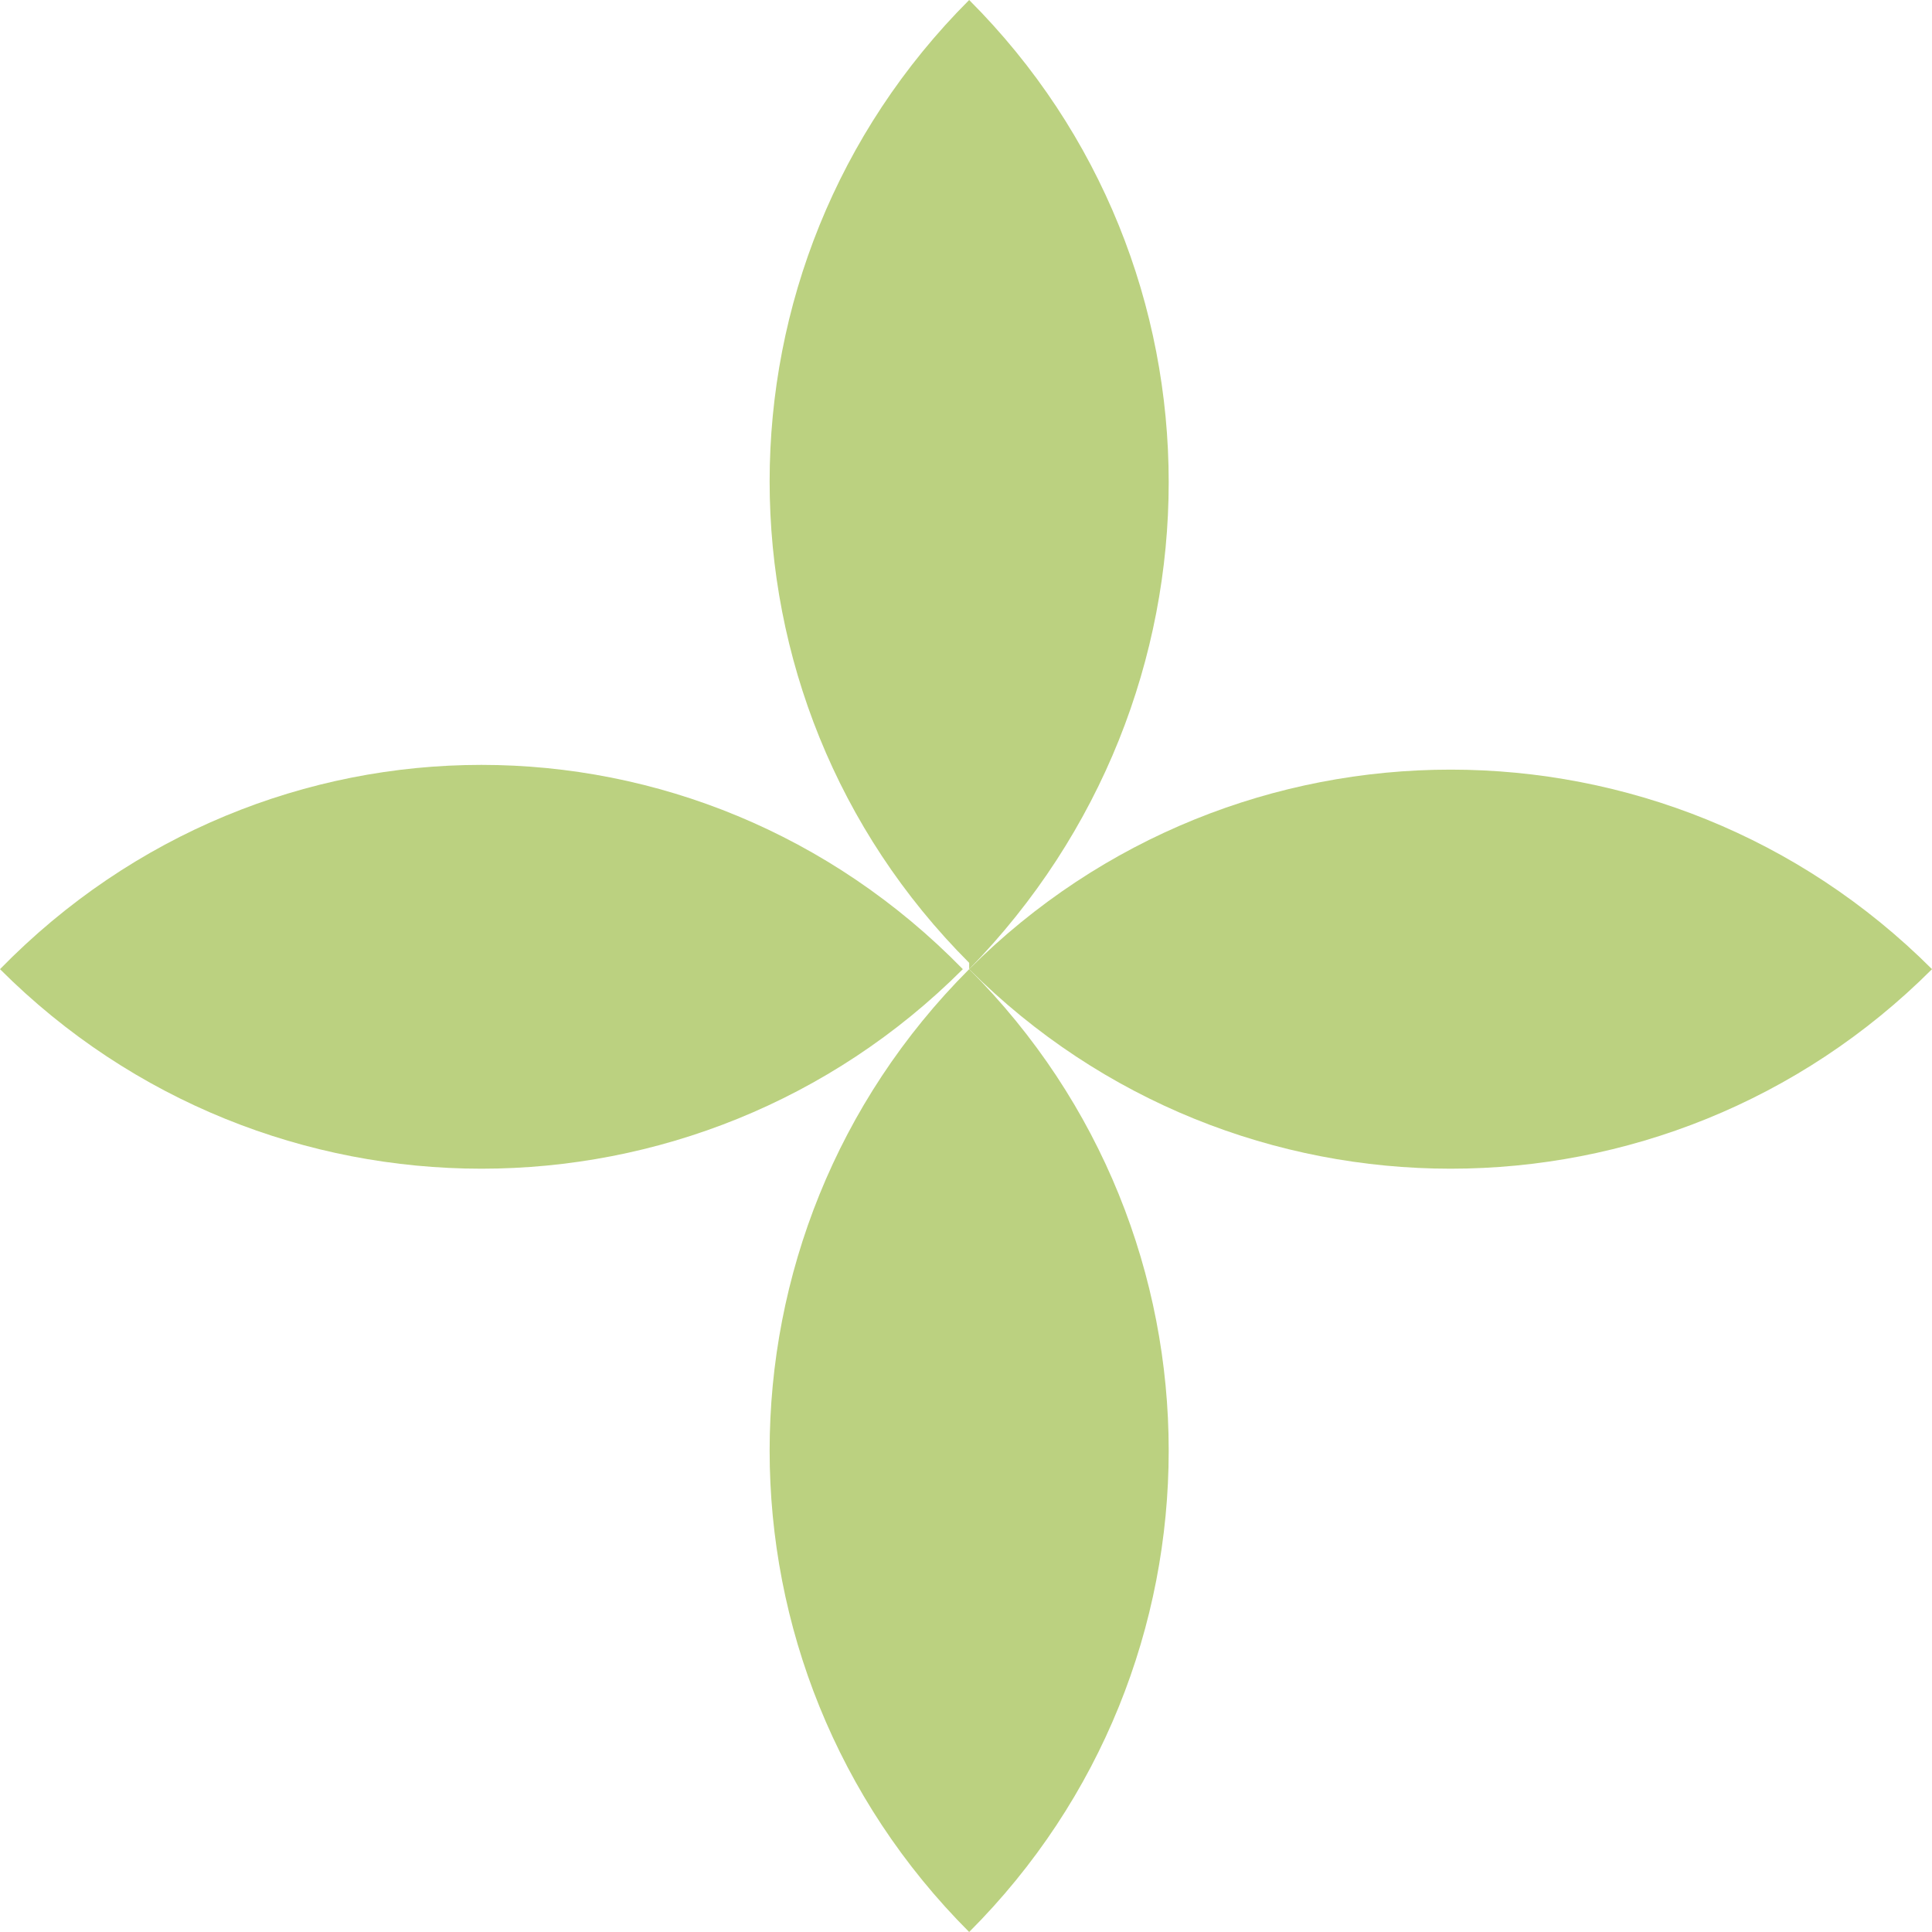
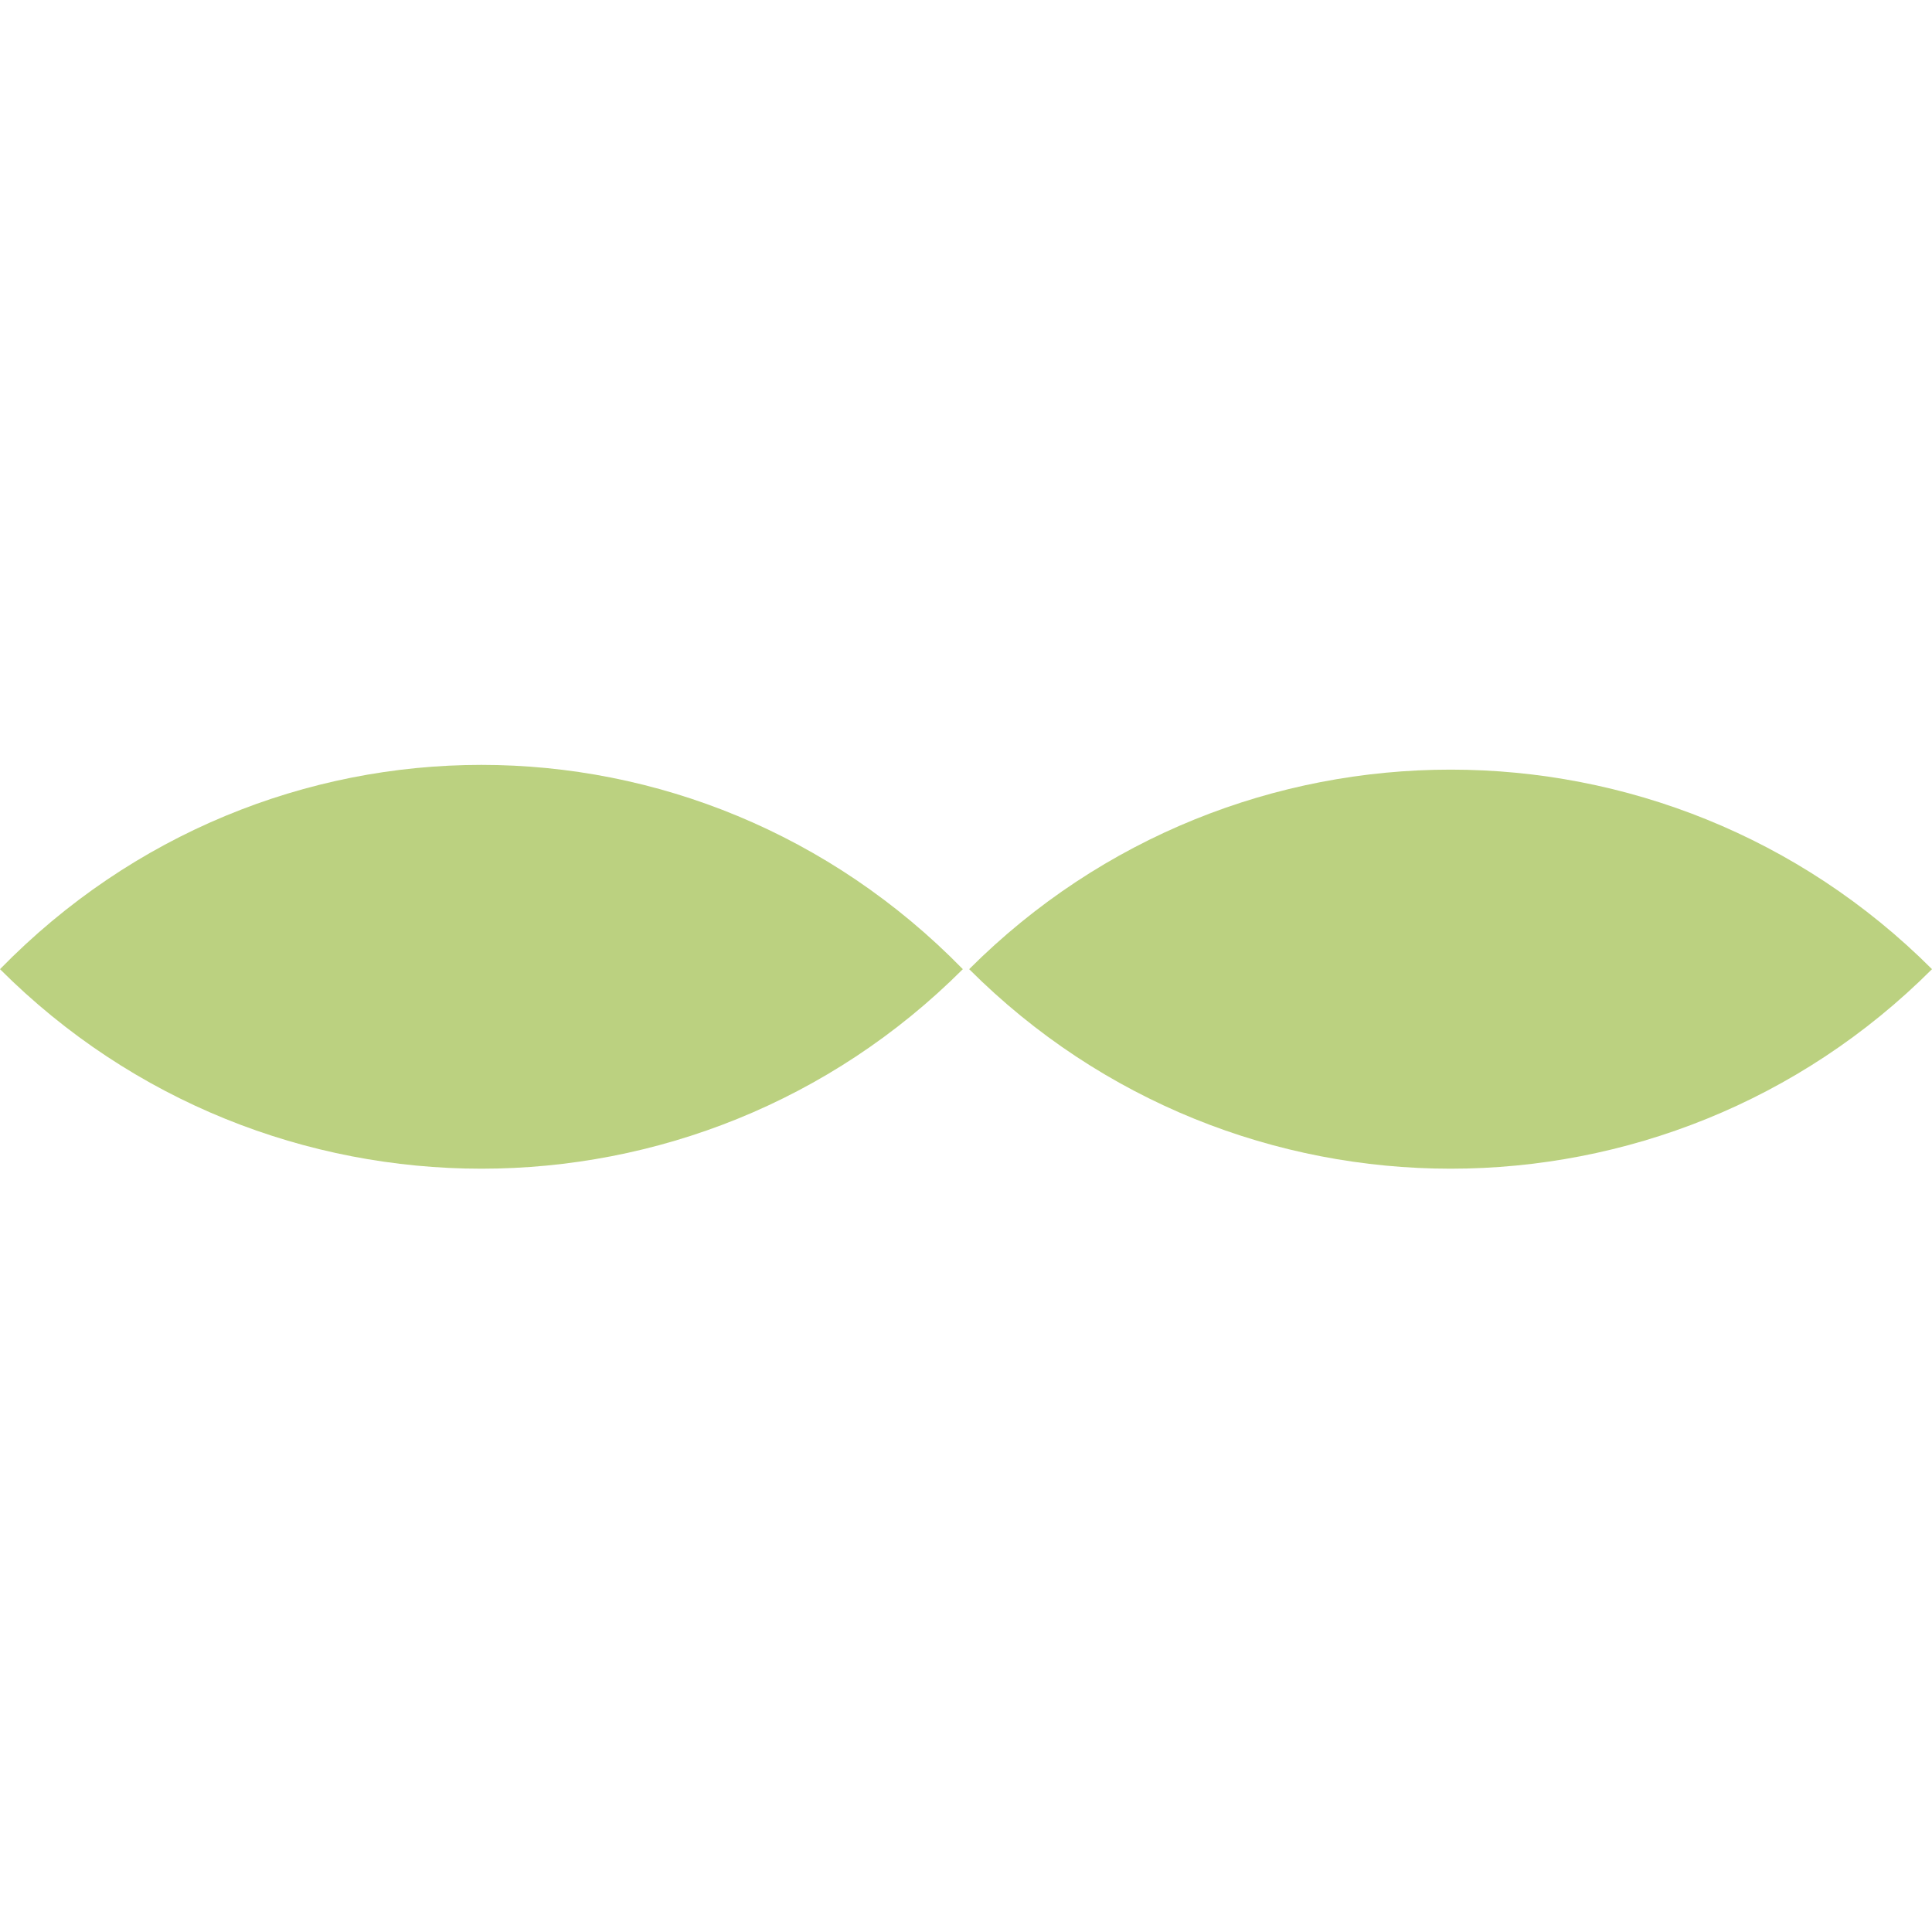
<svg xmlns="http://www.w3.org/2000/svg" id="Layer_2" viewBox="0 0 30.5 30.5">
  <defs>
    <style>      .st0 {        fill: #bbd180;      }    </style>
  </defs>
  <path class="st0" d="M15.3,15.3h0c4.2,4.2,11,4.2,15.2,0-4.2-4.2-11-4.2-15.2,0" />
  <path class="st0" d="M0,15.3H0c4.2,4.2,11,4.2,15.2,0C11,11,4.2,11,0,15.3" />
-   <path class="st0" d="M15.3,15.3h0C19.5,11,19.5,4.2,15.3,0c-4.2,4.2-4.2,11,0,15.2" />
-   <path class="st0" d="M15.3,30.5h0c4.2-4.2,4.2-11,0-15.2-4.2,4.2-4.2,11,0,15.2" />
</svg>